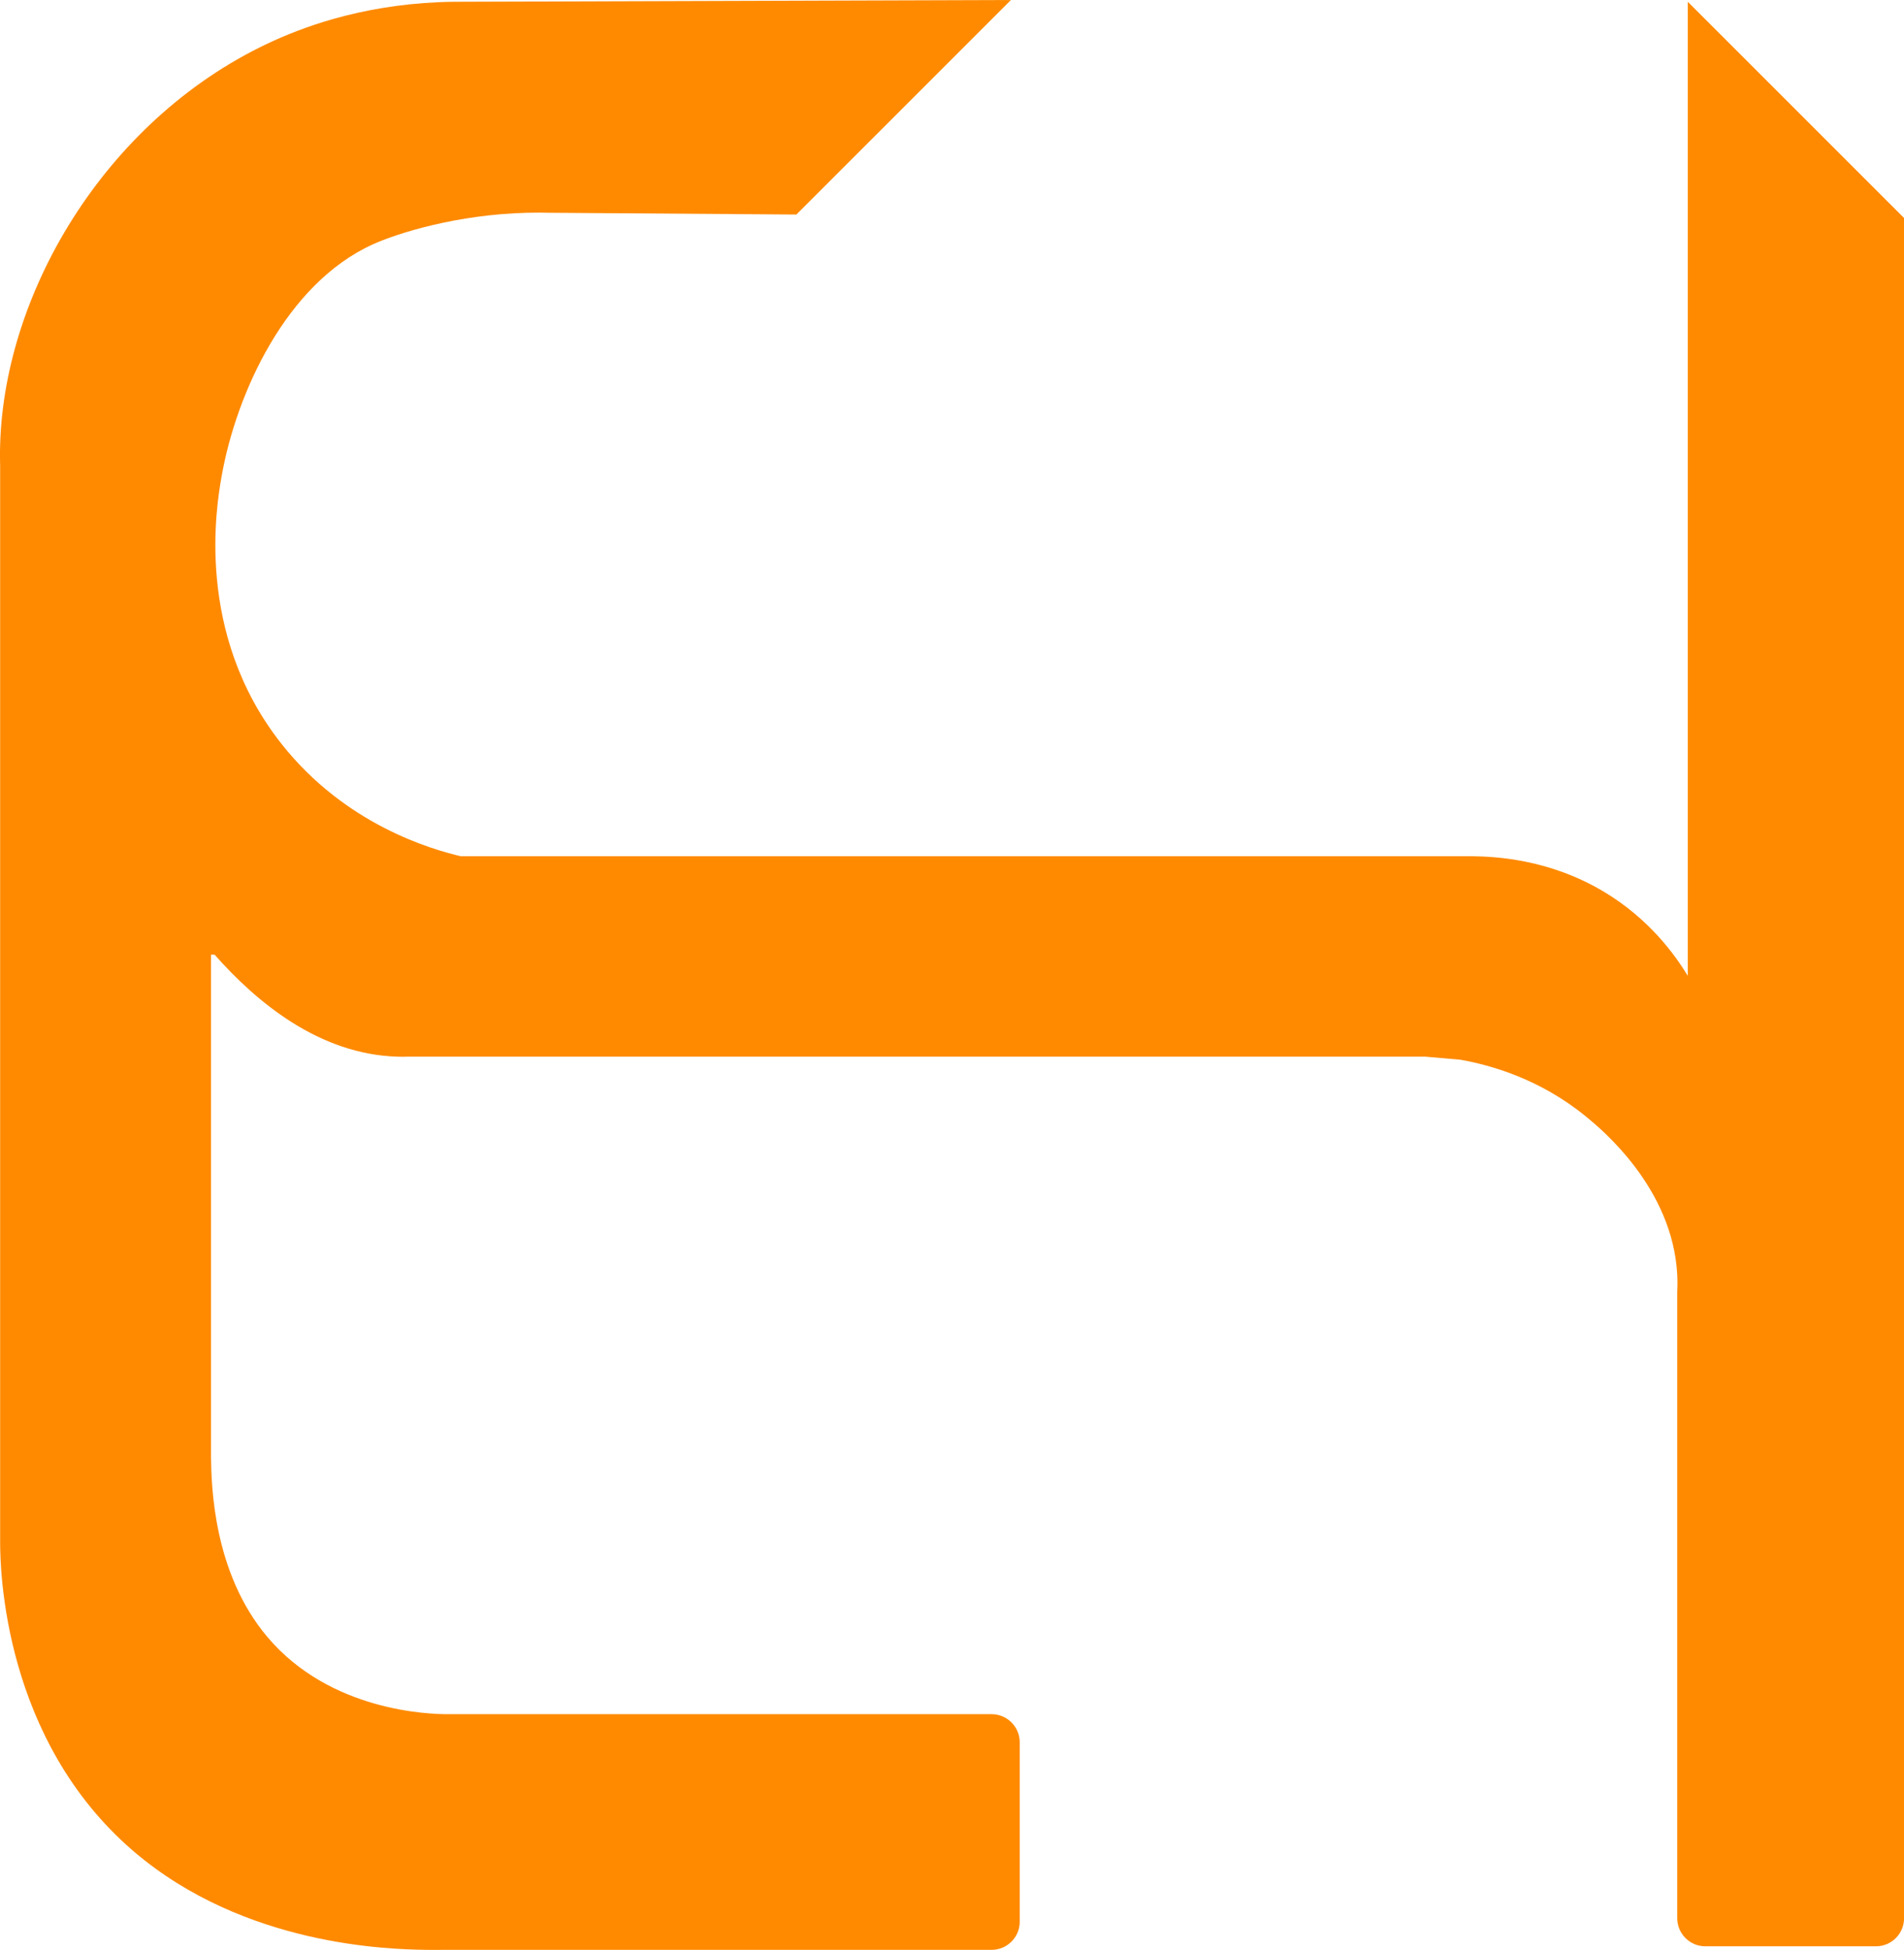
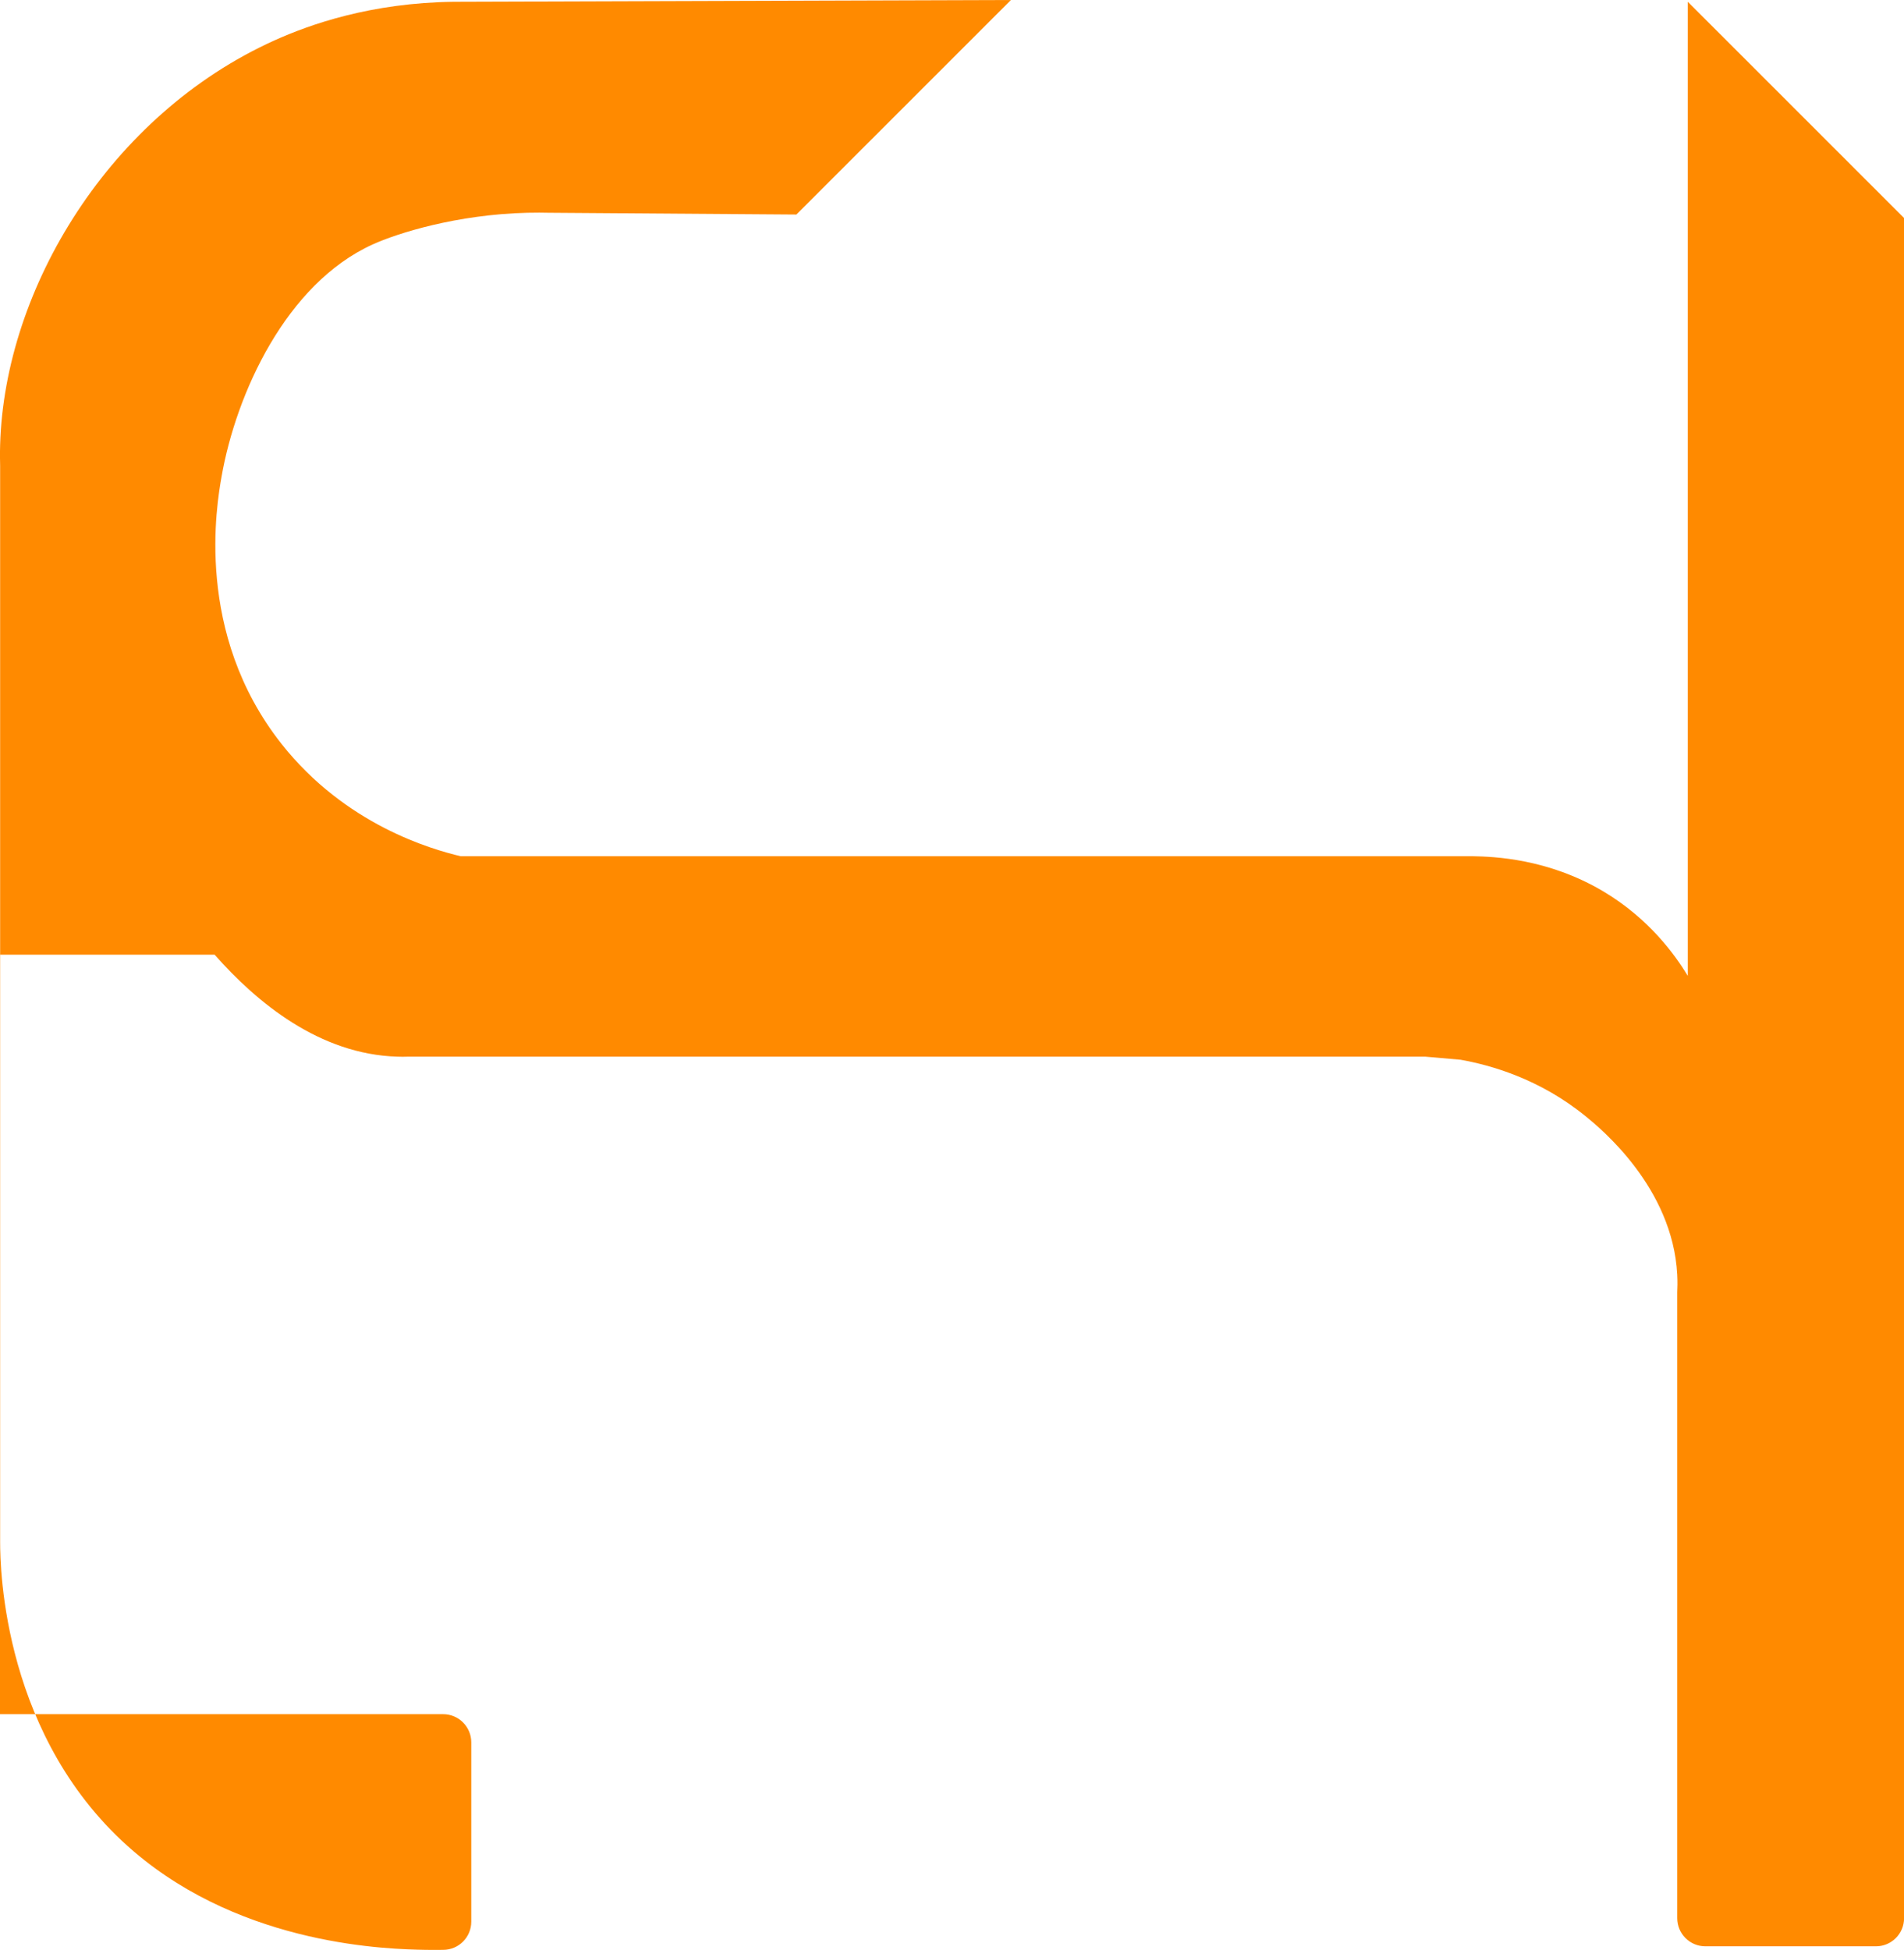
<svg xmlns="http://www.w3.org/2000/svg" id="Layer_1" data-name="Layer 1" viewBox="0 0 290.08 297.03">
  <defs>
    <style>
      .cls-1 {
        stroke-width: 0px;
        fill: #FF8A00; /* ORANGE */
      }
    </style>
  </defs>
-   <path class="cls-1" d="M32.7,145.43c6.44,7.3,16,15.19,27.85,15.53.53.02,1.07.02,1.61,0h154.99c1.48.13,3.89.34,5.37.47,4.53.81,12.02,2.87,19.08,8.63,2.19,1.79,13.23,10.78,13.93,24.1.06,1.13.03,2.06,0,2.68v95.35c0,2.37,1.92,4.29,4.29,4.29h25.98c2.37,0,4.29-1.92,4.29-4.29V33.21L257.14.27v148.38c-1.93-3.18-5.89-8.71-12.86-12.86-8.46-5.03-16.74-5.3-19.82-5.36-.68-.01-1.23,0-1.61,0H70.19c-4.46-1.06-17.57-4.78-27.32-17.14-13.3-16.86-9.85-36.49-9.11-40.71,2.22-12.63,9.82-29.36,23.03-35.35,3.72-1.69,12.77-4.56,23.57-4.82,1.33-.03,2.44-.02,3.21,0,12.59.09,25.18.18,37.76.27L154.02,0l-84.9.27c-12.59.16-21.86,3.43-27.32,5.89C16.77,17.46.7,43.85.02,67.76c-.04,1.34-.02,2.46,0,3.21v163.91c0,4.06.44,30.1,20.35,47.14,16.94,14.49,39.11,14.9,44.46,15,1.12.02,2.05.01,2.68,0h83.56c2.37,0,4.29-1.92,4.29-4.29v-27.32c0-2.37-1.92-4.29-4.29-4.29h-83.03c-2.5-.02-17.68-.35-27.32-11.78-8.28-9.82-8.5-23.13-8.57-27.32-.01-.67,0-1.22,0-1.61v-74.99" />
+   <path class="cls-1" d="M32.7,145.43c6.44,7.3,16,15.19,27.85,15.53.53.02,1.07.02,1.61,0h154.99c1.48.13,3.89.34,5.37.47,4.53.81,12.02,2.87,19.08,8.63,2.19,1.79,13.23,10.78,13.93,24.1.06,1.13.03,2.06,0,2.68v95.35c0,2.37,1.92,4.29,4.29,4.29h25.98c2.37,0,4.29-1.92,4.29-4.29V33.21L257.14.27v148.38c-1.93-3.18-5.89-8.71-12.86-12.86-8.46-5.03-16.74-5.3-19.82-5.36-.68-.01-1.23,0-1.61,0H70.19c-4.46-1.06-17.57-4.78-27.32-17.14-13.3-16.86-9.85-36.49-9.11-40.71,2.22-12.63,9.82-29.36,23.03-35.35,3.72-1.69,12.77-4.56,23.57-4.82,1.33-.03,2.44-.02,3.21,0,12.59.09,25.18.18,37.76.27L154.02,0l-84.9.27c-12.59.16-21.86,3.43-27.32,5.89C16.77,17.46.7,43.85.02,67.76c-.04,1.34-.02,2.46,0,3.21v163.91c0,4.06.44,30.1,20.35,47.14,16.94,14.49,39.11,14.9,44.46,15,1.12.02,2.05.01,2.68,0c2.37,0,4.29-1.92,4.29-4.29v-27.32c0-2.37-1.92-4.29-4.29-4.29h-83.03c-2.5-.02-17.68-.35-27.32-11.78-8.28-9.82-8.5-23.13-8.57-27.32-.01-.67,0-1.22,0-1.61v-74.99" />
</svg>